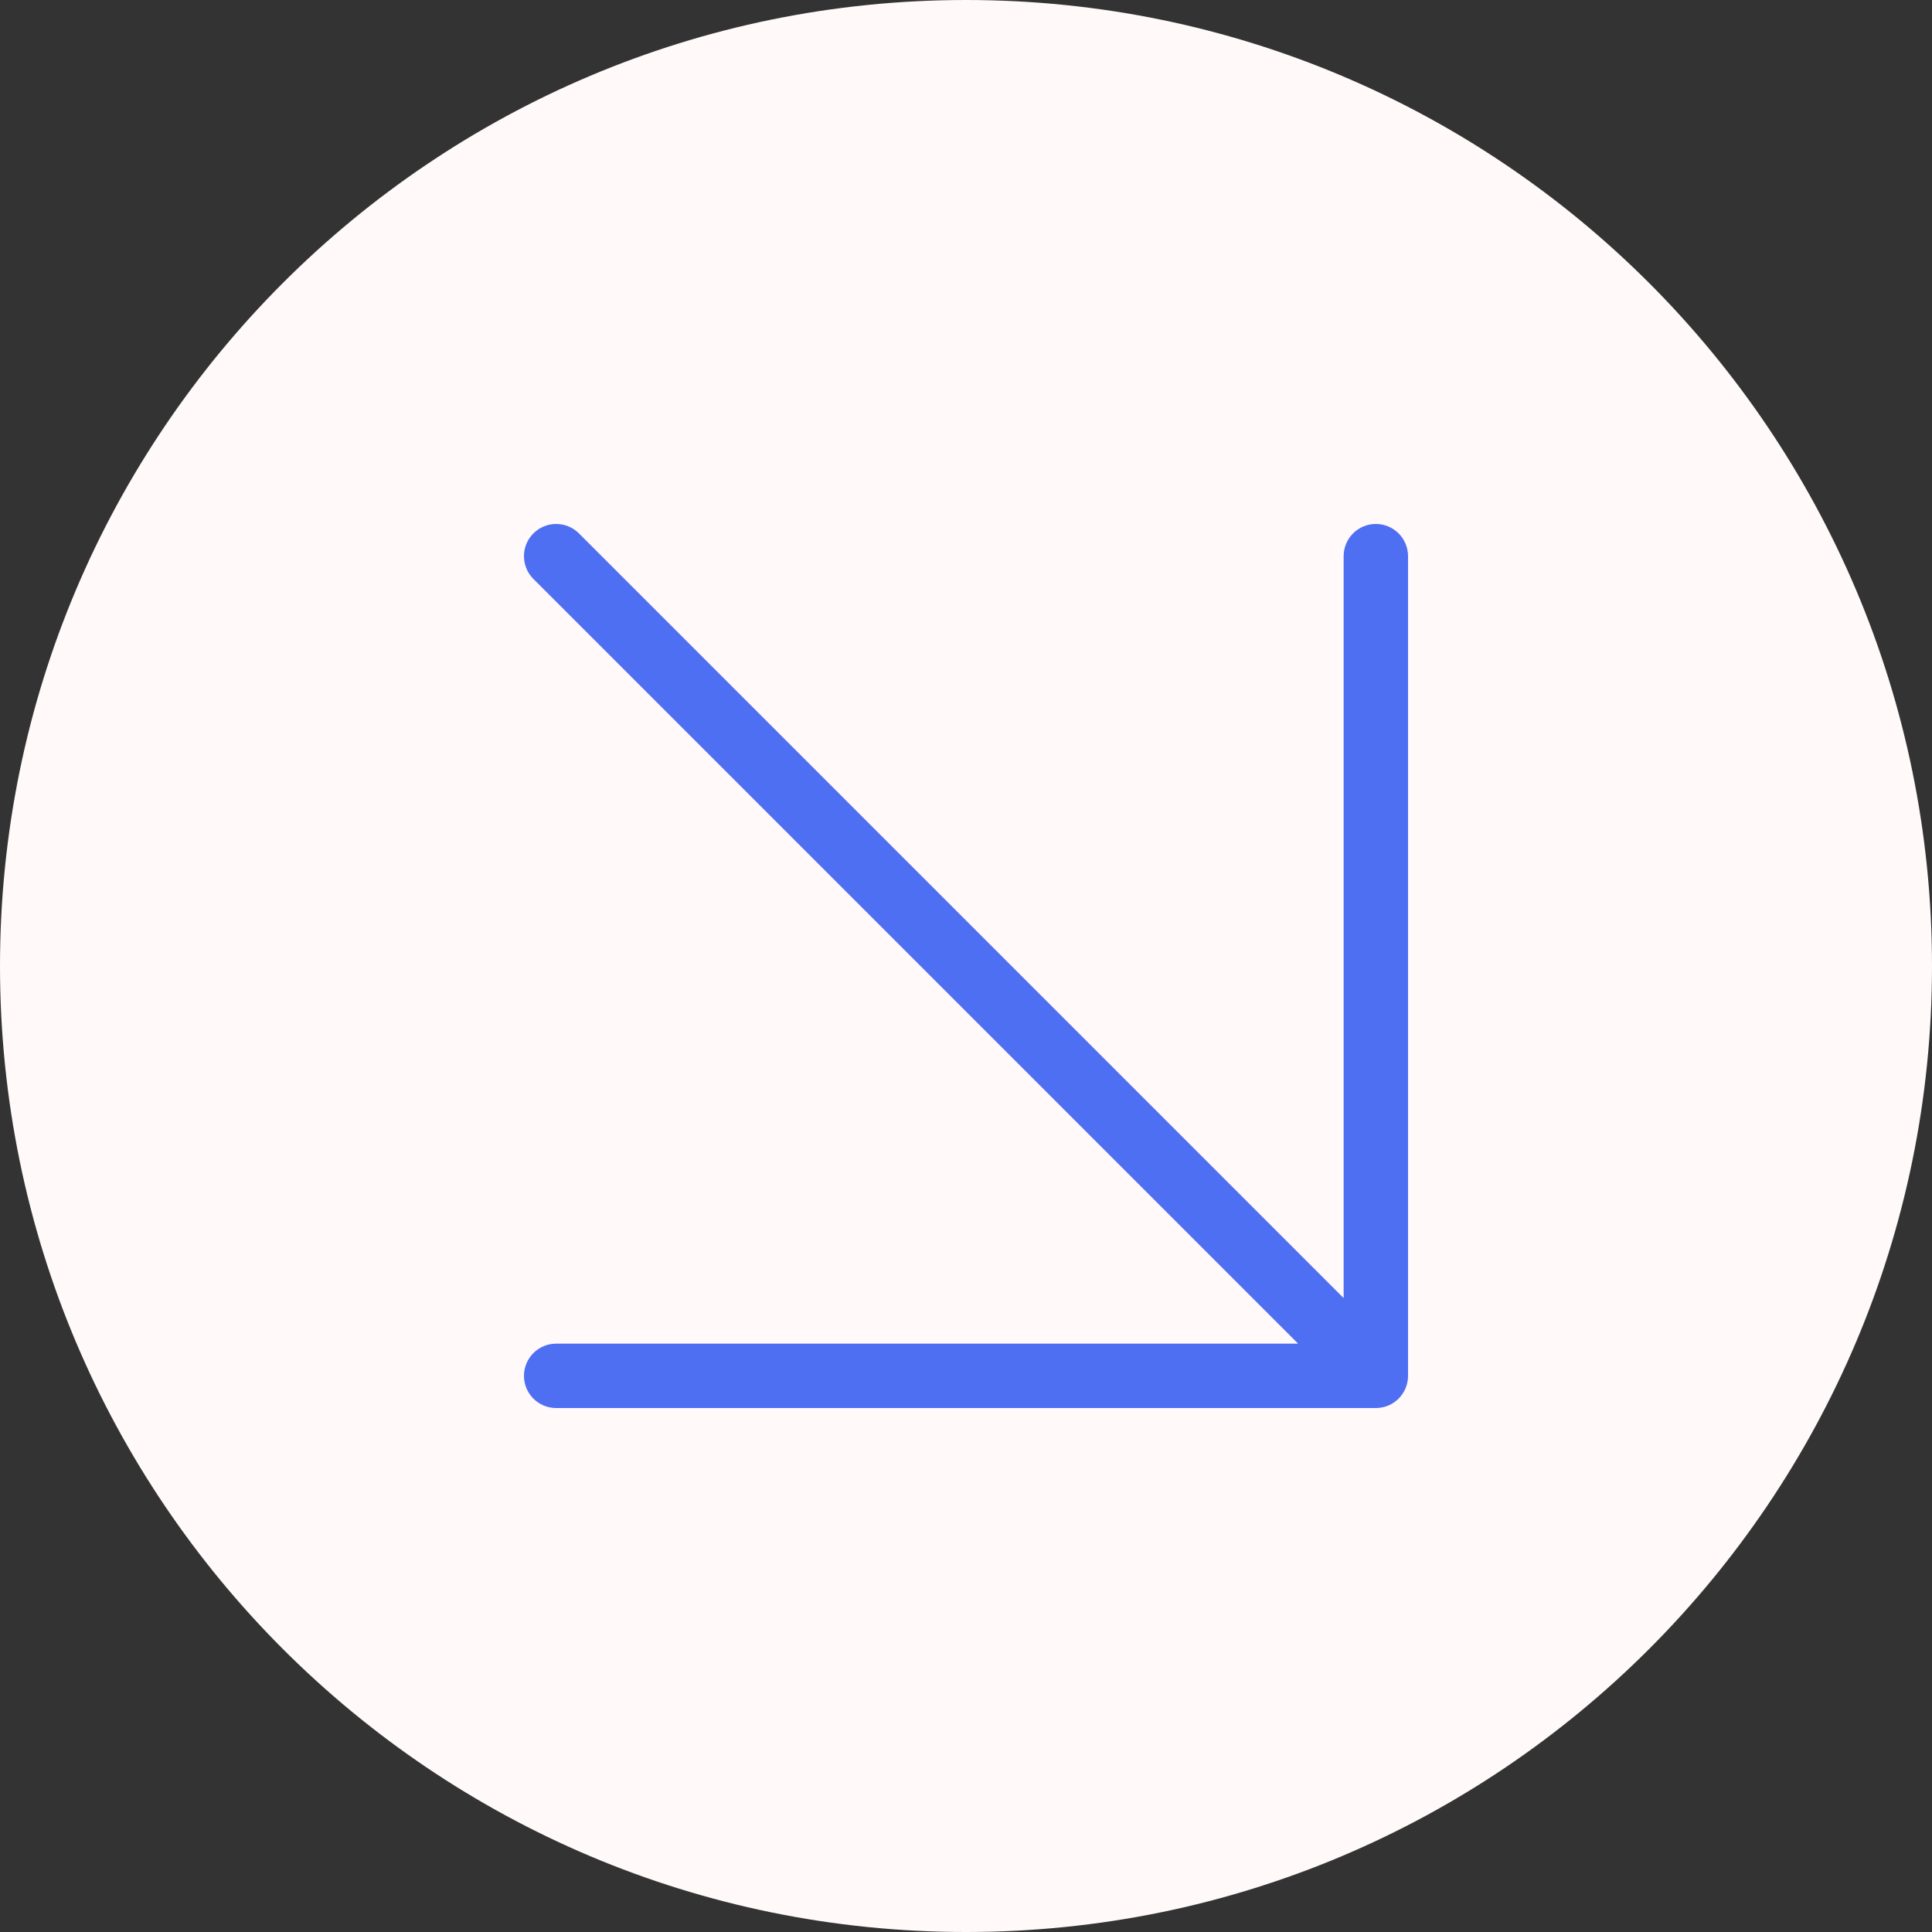
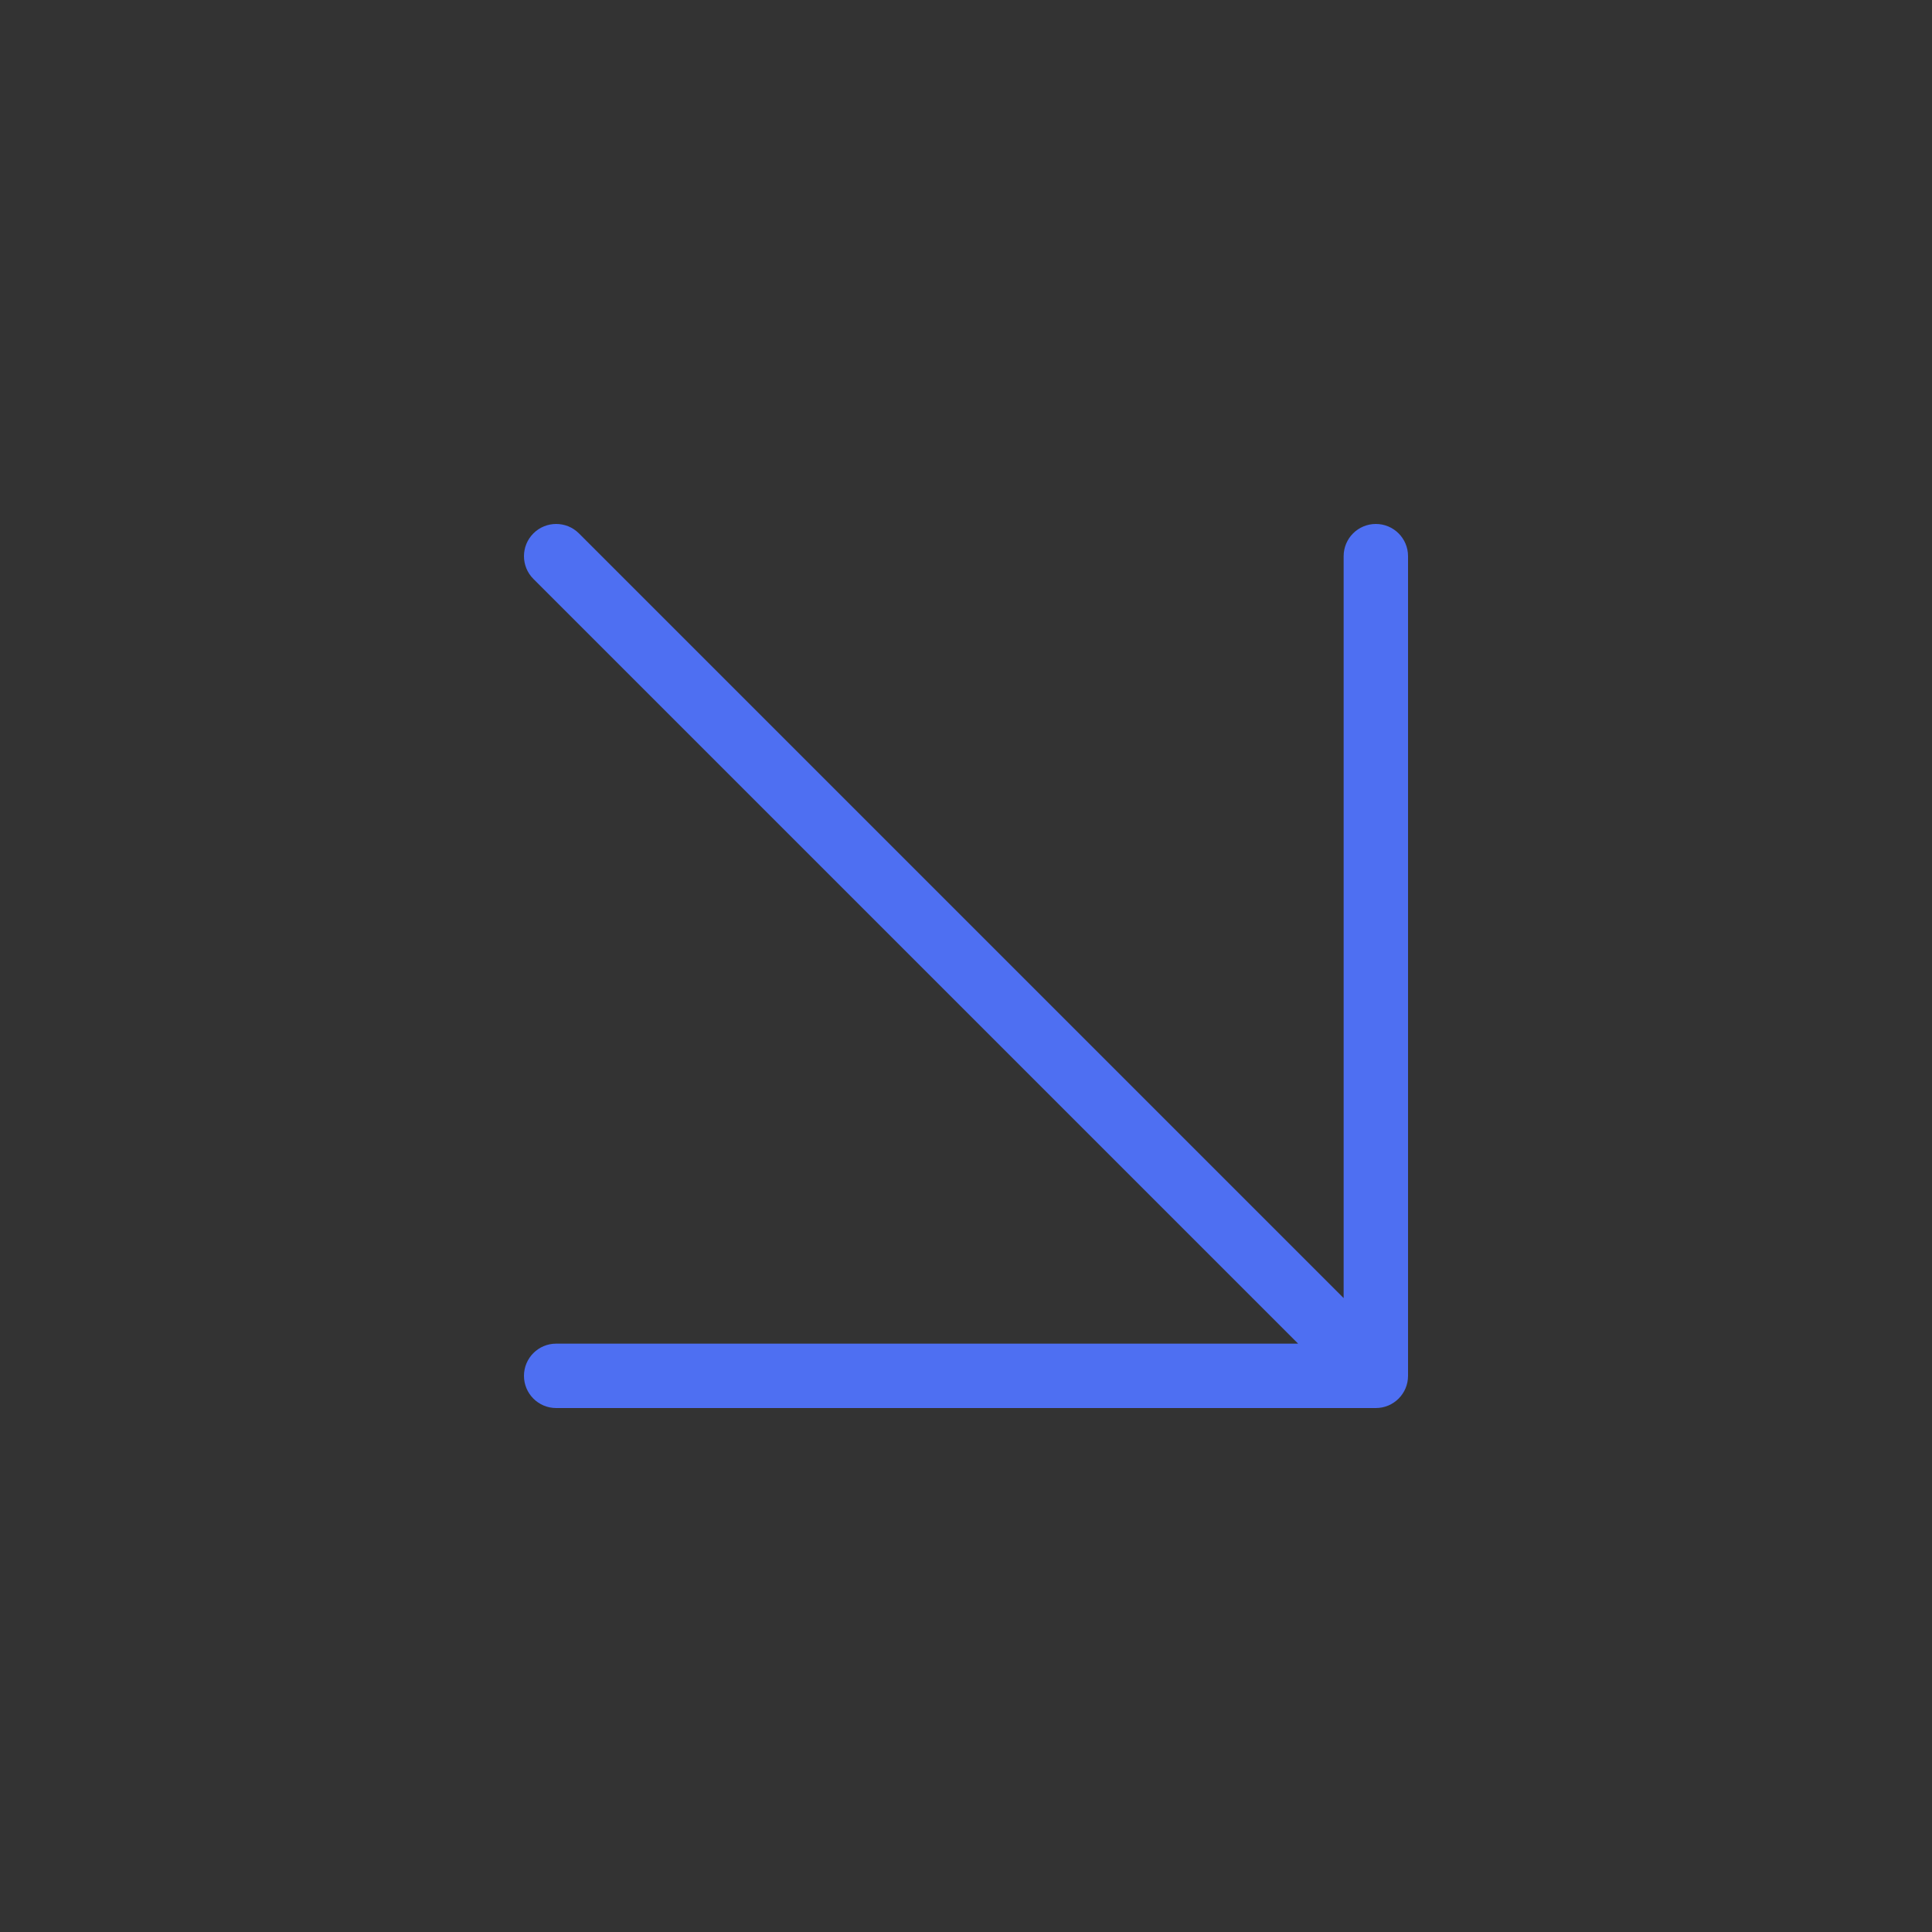
<svg xmlns="http://www.w3.org/2000/svg" width="240" height="240" viewBox="0 0 240 240" fill="none">
  <rect x="0" y="0" width="240" height="240" fill="#333333" stroke="none" />
-   <path d="M0 120C0 186.274 53.726 240 120 240C186.274 240 240 186.274 240 120C240 53.726 186.274 0 120 0C53.726 0 0 53.726 0 120Z" fill="#FFF9F9" />
  <path d="M161.256 166.912L69.089 166.912C66.88 166.912 65.089 168.703 65.089 170.912C65.089 173.121 66.88 174.912 69.089 174.912L170.912 174.912C173.121 174.912 174.912 173.121 174.912 170.912V69.088C174.912 66.879 173.121 65.088 170.912 65.088C168.703 65.088 166.912 66.879 166.912 69.088V161.254L71.918 66.26C70.356 64.698 67.823 64.698 66.261 66.26C64.699 67.822 64.699 70.355 66.261 71.917L161.256 166.912Z" fill="#4E6FF2" />
</svg>